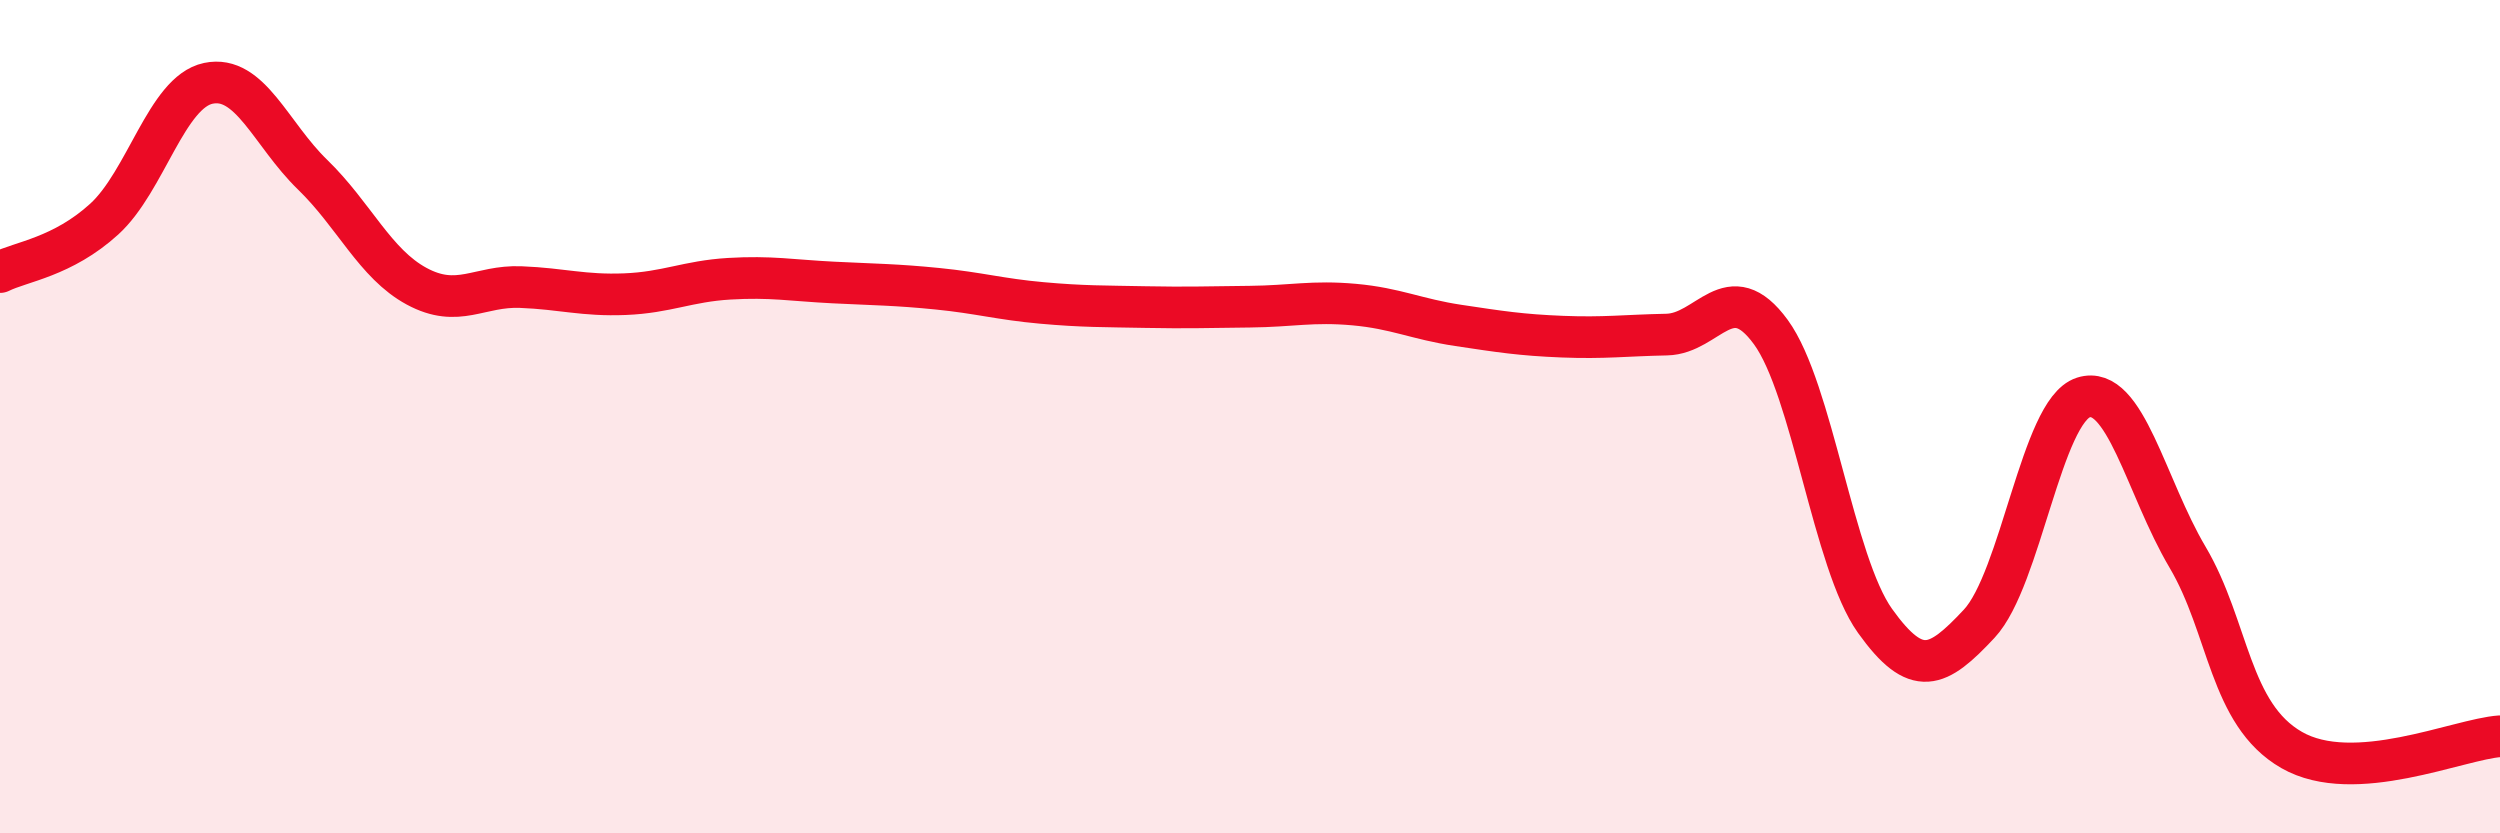
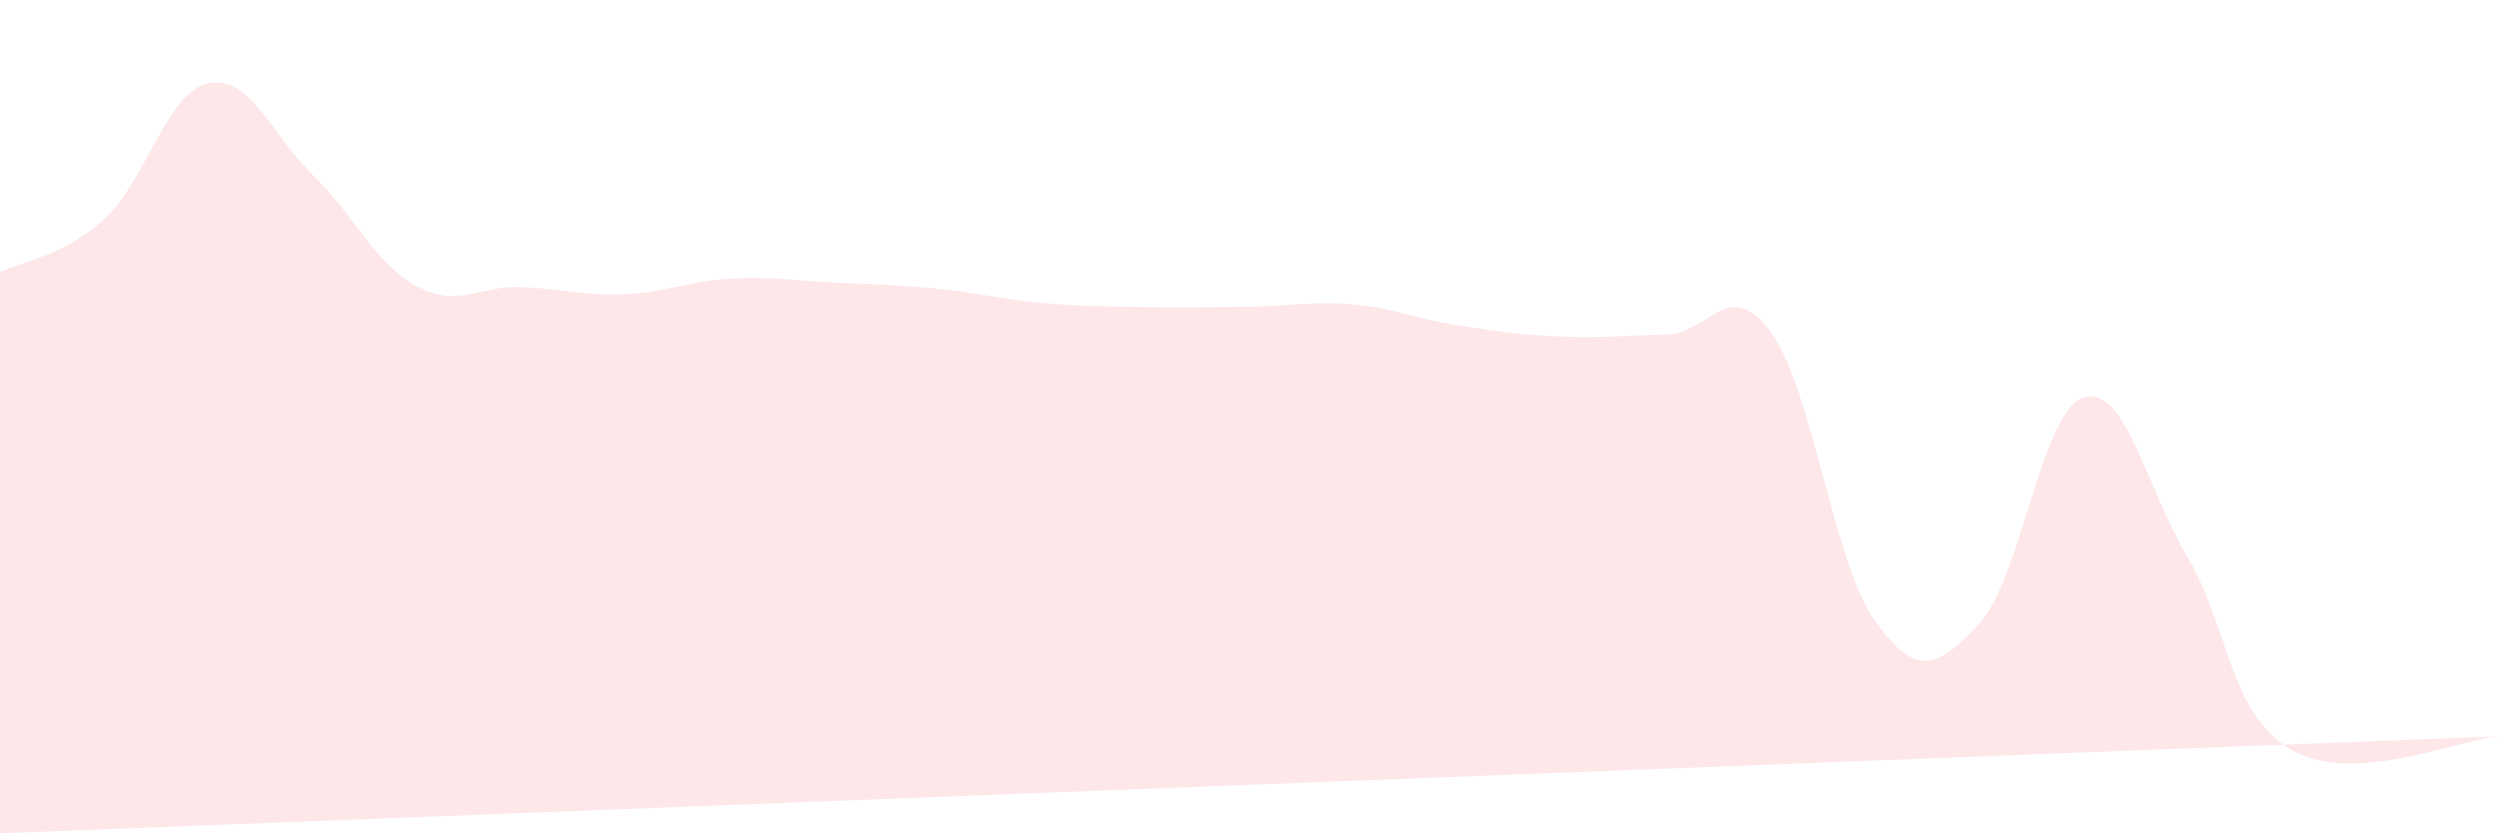
<svg xmlns="http://www.w3.org/2000/svg" width="60" height="20" viewBox="0 0 60 20">
-   <path d="M 0,6.53 C 0.5,6.28 1.5,6.17 2.5,5.26 C 3.5,4.35 4,2.21 5,2 C 6,1.79 6.5,3.22 7.5,4.19 C 8.5,5.16 9,6.33 10,6.87 C 11,7.41 11.5,6.85 12.5,6.89 C 13.5,6.93 14,7.1 15,7.06 C 16,7.02 16.5,6.75 17.5,6.69 C 18.5,6.63 19,6.73 20,6.78 C 21,6.83 21.5,6.83 22.5,6.93 C 23.5,7.03 24,7.18 25,7.27 C 26,7.36 26.5,7.35 27.5,7.37 C 28.5,7.39 29,7.37 30,7.36 C 31,7.35 31.5,7.22 32.5,7.31 C 33.5,7.4 34,7.66 35,7.81 C 36,7.96 36.5,8.04 37.5,8.08 C 38.5,8.12 39,8.05 40,8.03 C 41,8.01 41.5,6.6 42.5,7.97 C 43.5,9.34 44,13.5 45,14.9 C 46,16.3 46.5,16.04 47.5,14.97 C 48.5,13.9 49,9.86 50,9.54 C 51,9.22 51.5,11.68 52.5,13.37 C 53.5,15.06 53.5,17.14 55,18 C 56.5,18.86 59,17.74 60,17.67L60 20L0 20Z" fill="#EB0A25" opacity="0.1" stroke-linecap="round" stroke-linejoin="round" />
-   <path d="M 0,6.53 C 0.5,6.28 1.5,6.17 2.5,5.26 C 3.5,4.35 4,2.21 5,2 C 6,1.79 6.5,3.22 7.5,4.19 C 8.5,5.16 9,6.33 10,6.87 C 11,7.41 11.5,6.85 12.5,6.89 C 13.5,6.93 14,7.1 15,7.06 C 16,7.02 16.5,6.75 17.5,6.69 C 18.5,6.63 19,6.73 20,6.78 C 21,6.83 21.5,6.83 22.5,6.93 C 23.5,7.03 24,7.18 25,7.27 C 26,7.36 26.5,7.35 27.5,7.37 C 28.5,7.39 29,7.37 30,7.36 C 31,7.35 31.5,7.22 32.5,7.31 C 33.5,7.4 34,7.66 35,7.81 C 36,7.96 36.5,8.04 37.5,8.08 C 38.5,8.12 39,8.05 40,8.03 C 41,8.01 41.5,6.6 42.5,7.97 C 43.5,9.34 44,13.5 45,14.9 C 46,16.3 46.5,16.04 47.5,14.97 C 48.5,13.9 49,9.86 50,9.54 C 51,9.22 51.5,11.68 52.5,13.37 C 53.5,15.06 53.5,17.14 55,18 C 56.5,18.86 59,17.74 60,17.67" stroke="#EB0A25" stroke-width="1" fill="none" stroke-linecap="round" stroke-linejoin="round" />
+   <path d="M 0,6.53 C 0.5,6.28 1.5,6.17 2.5,5.26 C 3.5,4.35 4,2.21 5,2 C 6,1.79 6.5,3.22 7.5,4.19 C 8.5,5.16 9,6.33 10,6.87 C 11,7.41 11.5,6.85 12.5,6.89 C 13.5,6.93 14,7.1 15,7.06 C 16,7.02 16.5,6.75 17.5,6.69 C 18.5,6.63 19,6.73 20,6.78 C 21,6.83 21.5,6.83 22.5,6.93 C 23.5,7.03 24,7.18 25,7.27 C 26,7.36 26.5,7.35 27.5,7.37 C 28.5,7.39 29,7.37 30,7.36 C 31,7.35 31.5,7.22 32.5,7.31 C 33.5,7.4 34,7.66 35,7.81 C 36,7.96 36.5,8.04 37.5,8.08 C 38.5,8.12 39,8.05 40,8.03 C 41,8.01 41.5,6.6 42.5,7.97 C 43.5,9.34 44,13.5 45,14.9 C 46,16.3 46.5,16.04 47.5,14.97 C 48.5,13.9 49,9.86 50,9.54 C 51,9.22 51.5,11.68 52.5,13.37 C 53.5,15.06 53.5,17.14 55,18 C 56.5,18.86 59,17.74 60,17.67L0 20Z" fill="#EB0A25" opacity="0.1" stroke-linecap="round" stroke-linejoin="round" />
</svg>